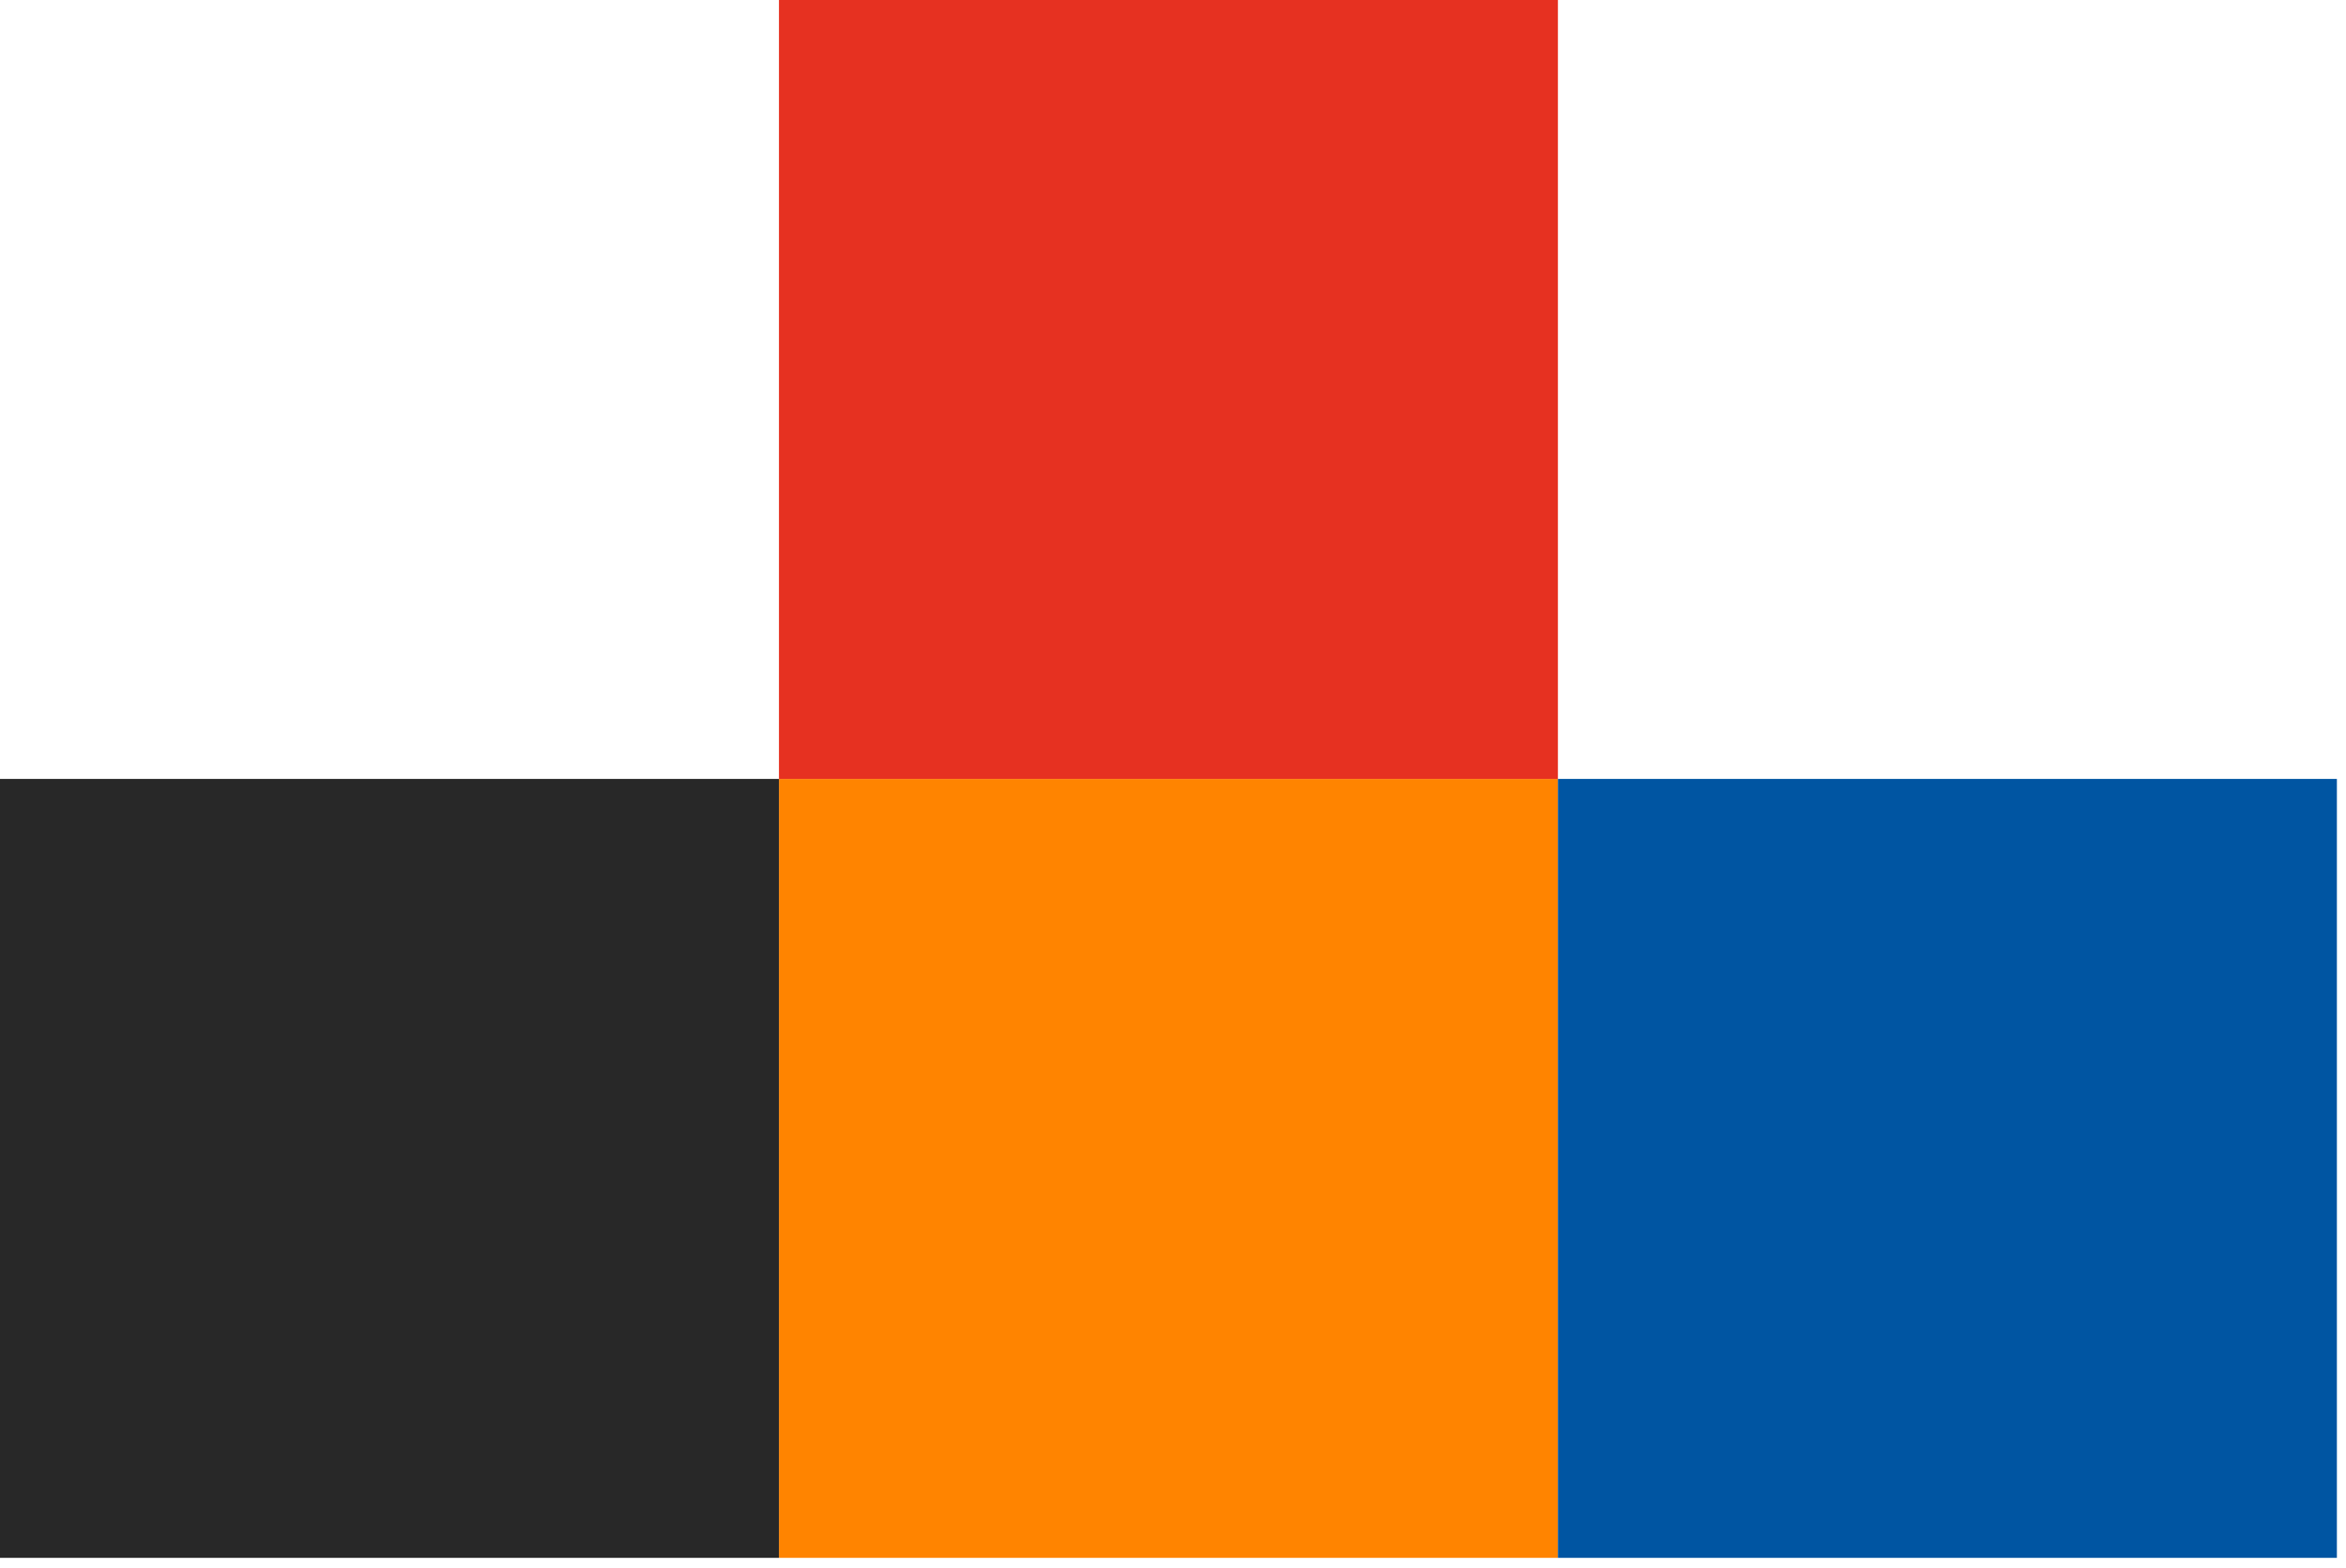
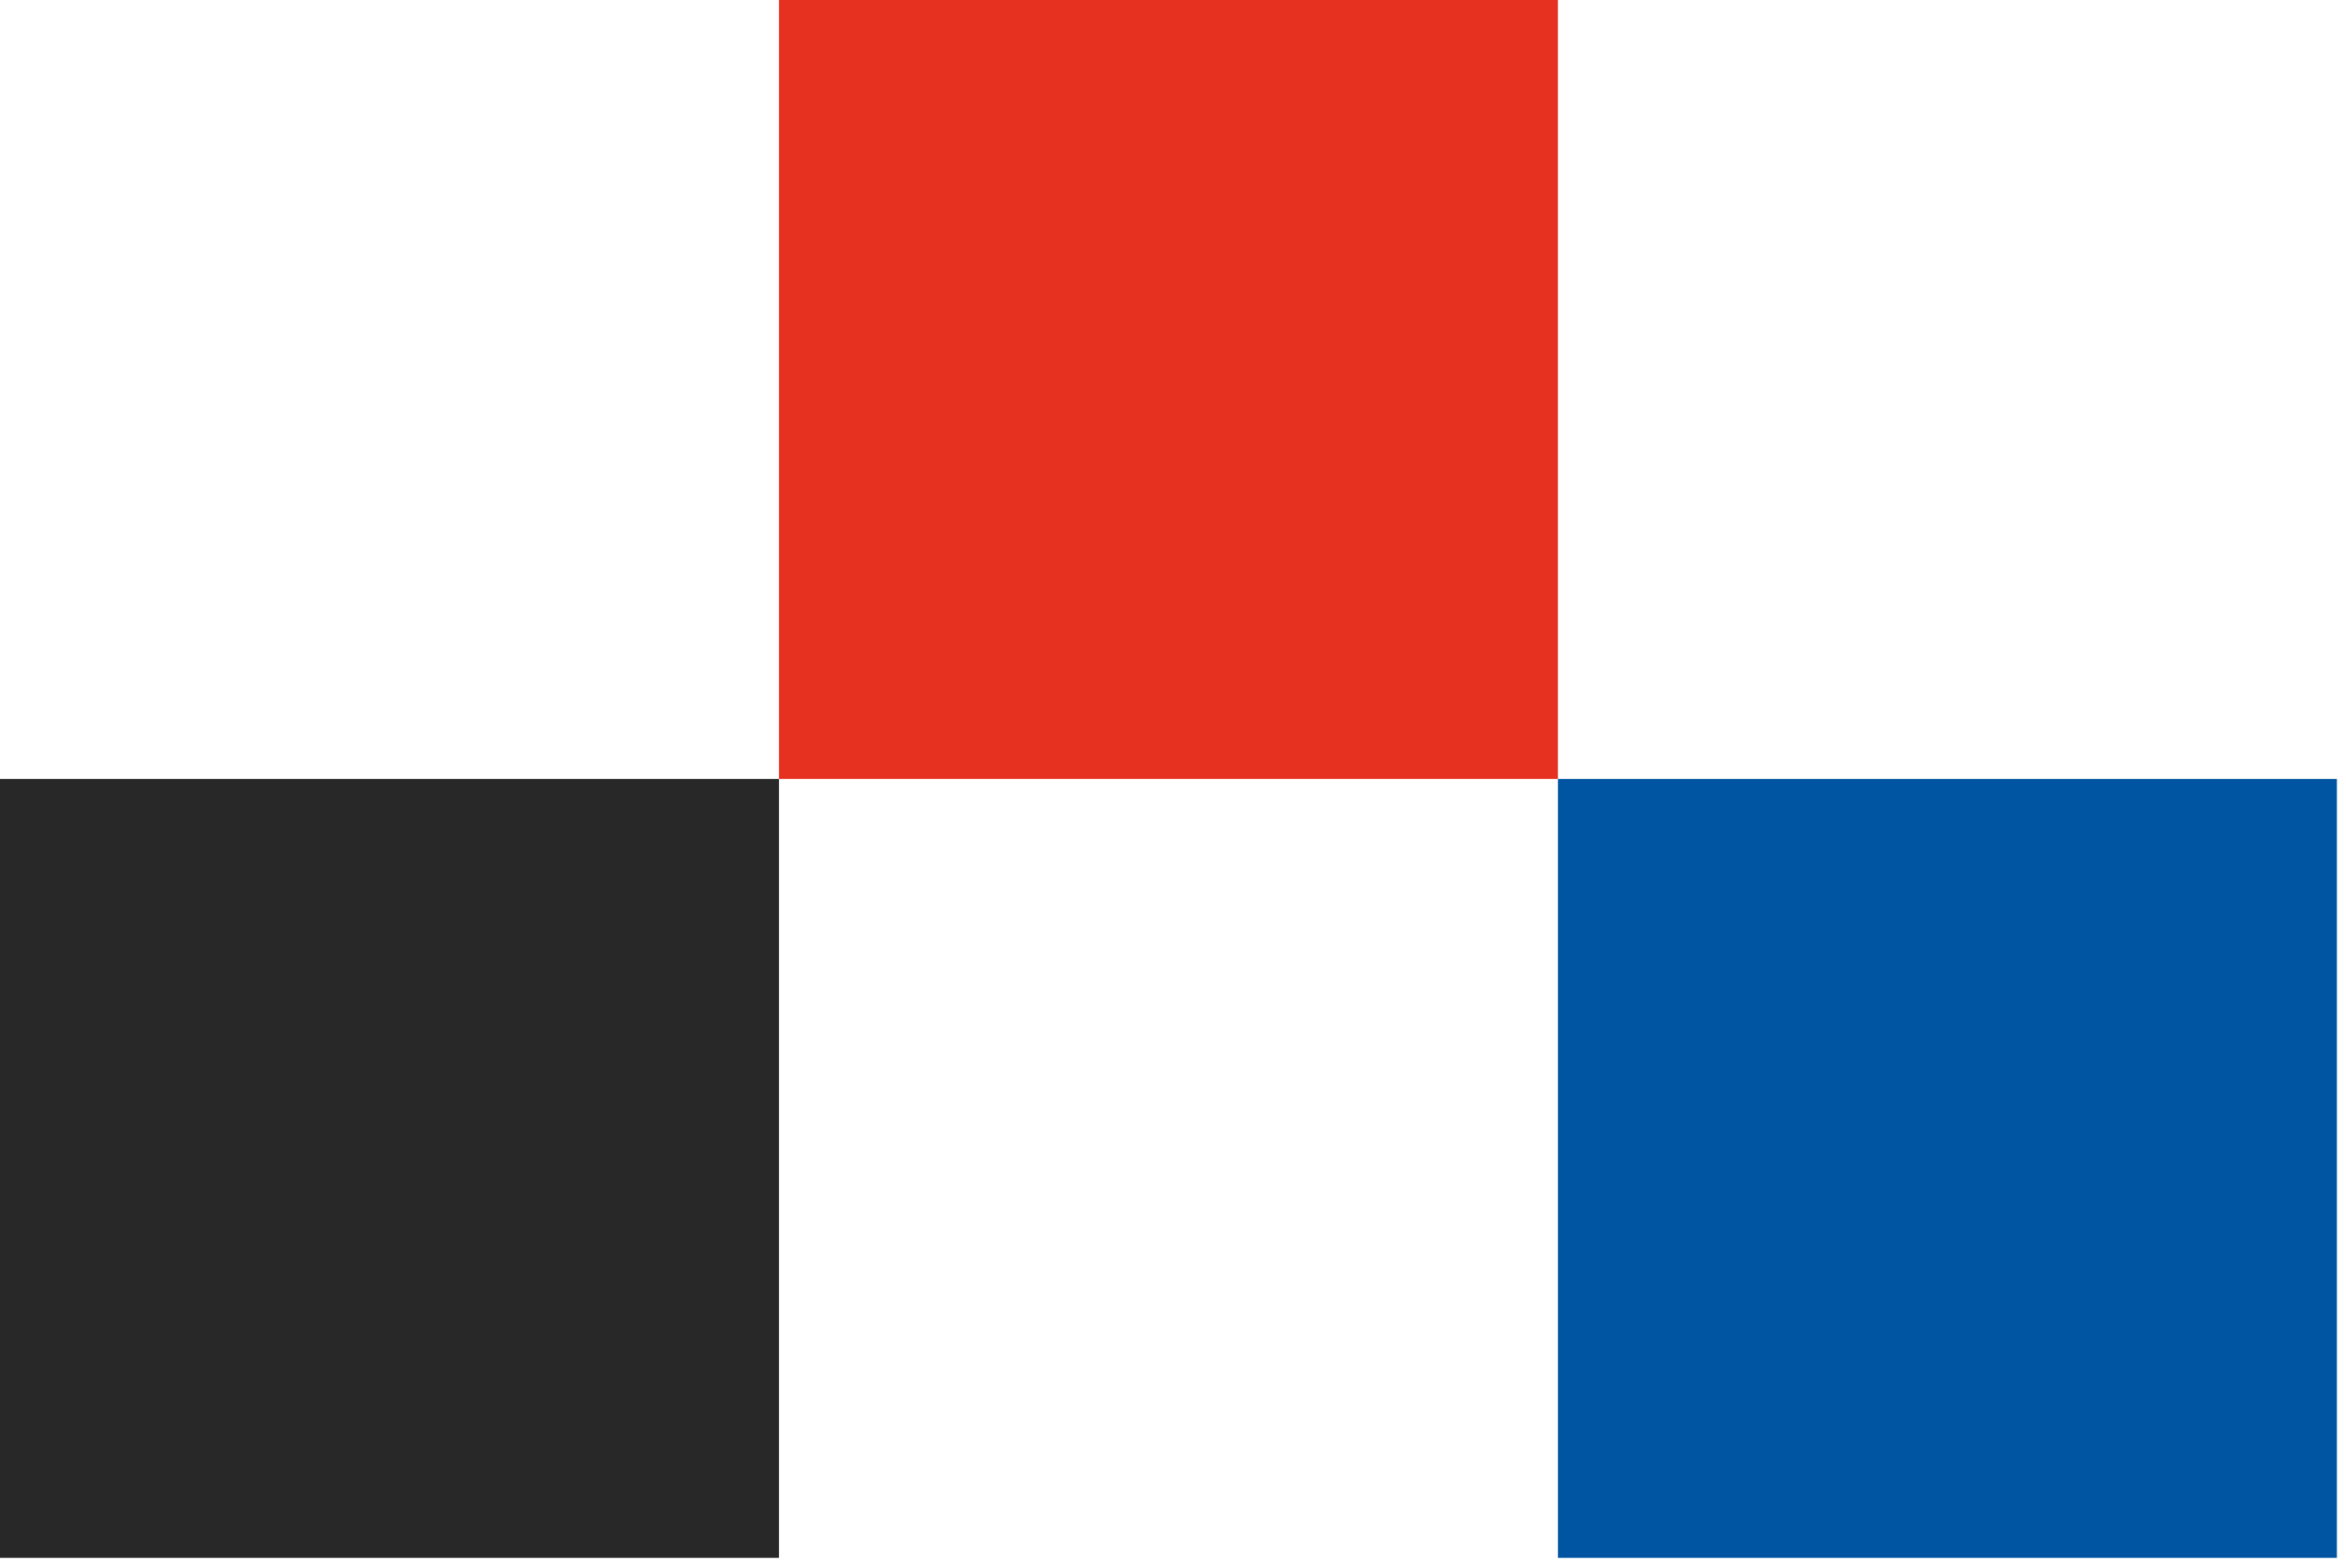
<svg xmlns="http://www.w3.org/2000/svg" width="193" height="129" viewBox="0 0 193 129" fill="none">
-   <rect width="64.083" height="64.083" transform="matrix(2.60745e-07 -1 -1 -1.90101e-07 128.166 128.166)" fill="#FF8400" />
  <rect x="128.166" width="64.083" height="64.083" transform="rotate(90 128.166 0)" fill="#E63121" />
  <rect x="64.083" y="64.083" width="64.083" height="64.083" transform="rotate(90 64.083 64.083)" fill="#282828" />
  <rect x="192.25" y="64.083" width="64.083" height="64.083" transform="rotate(90 192.25 64.083)" fill="#0055A2" />
</svg>